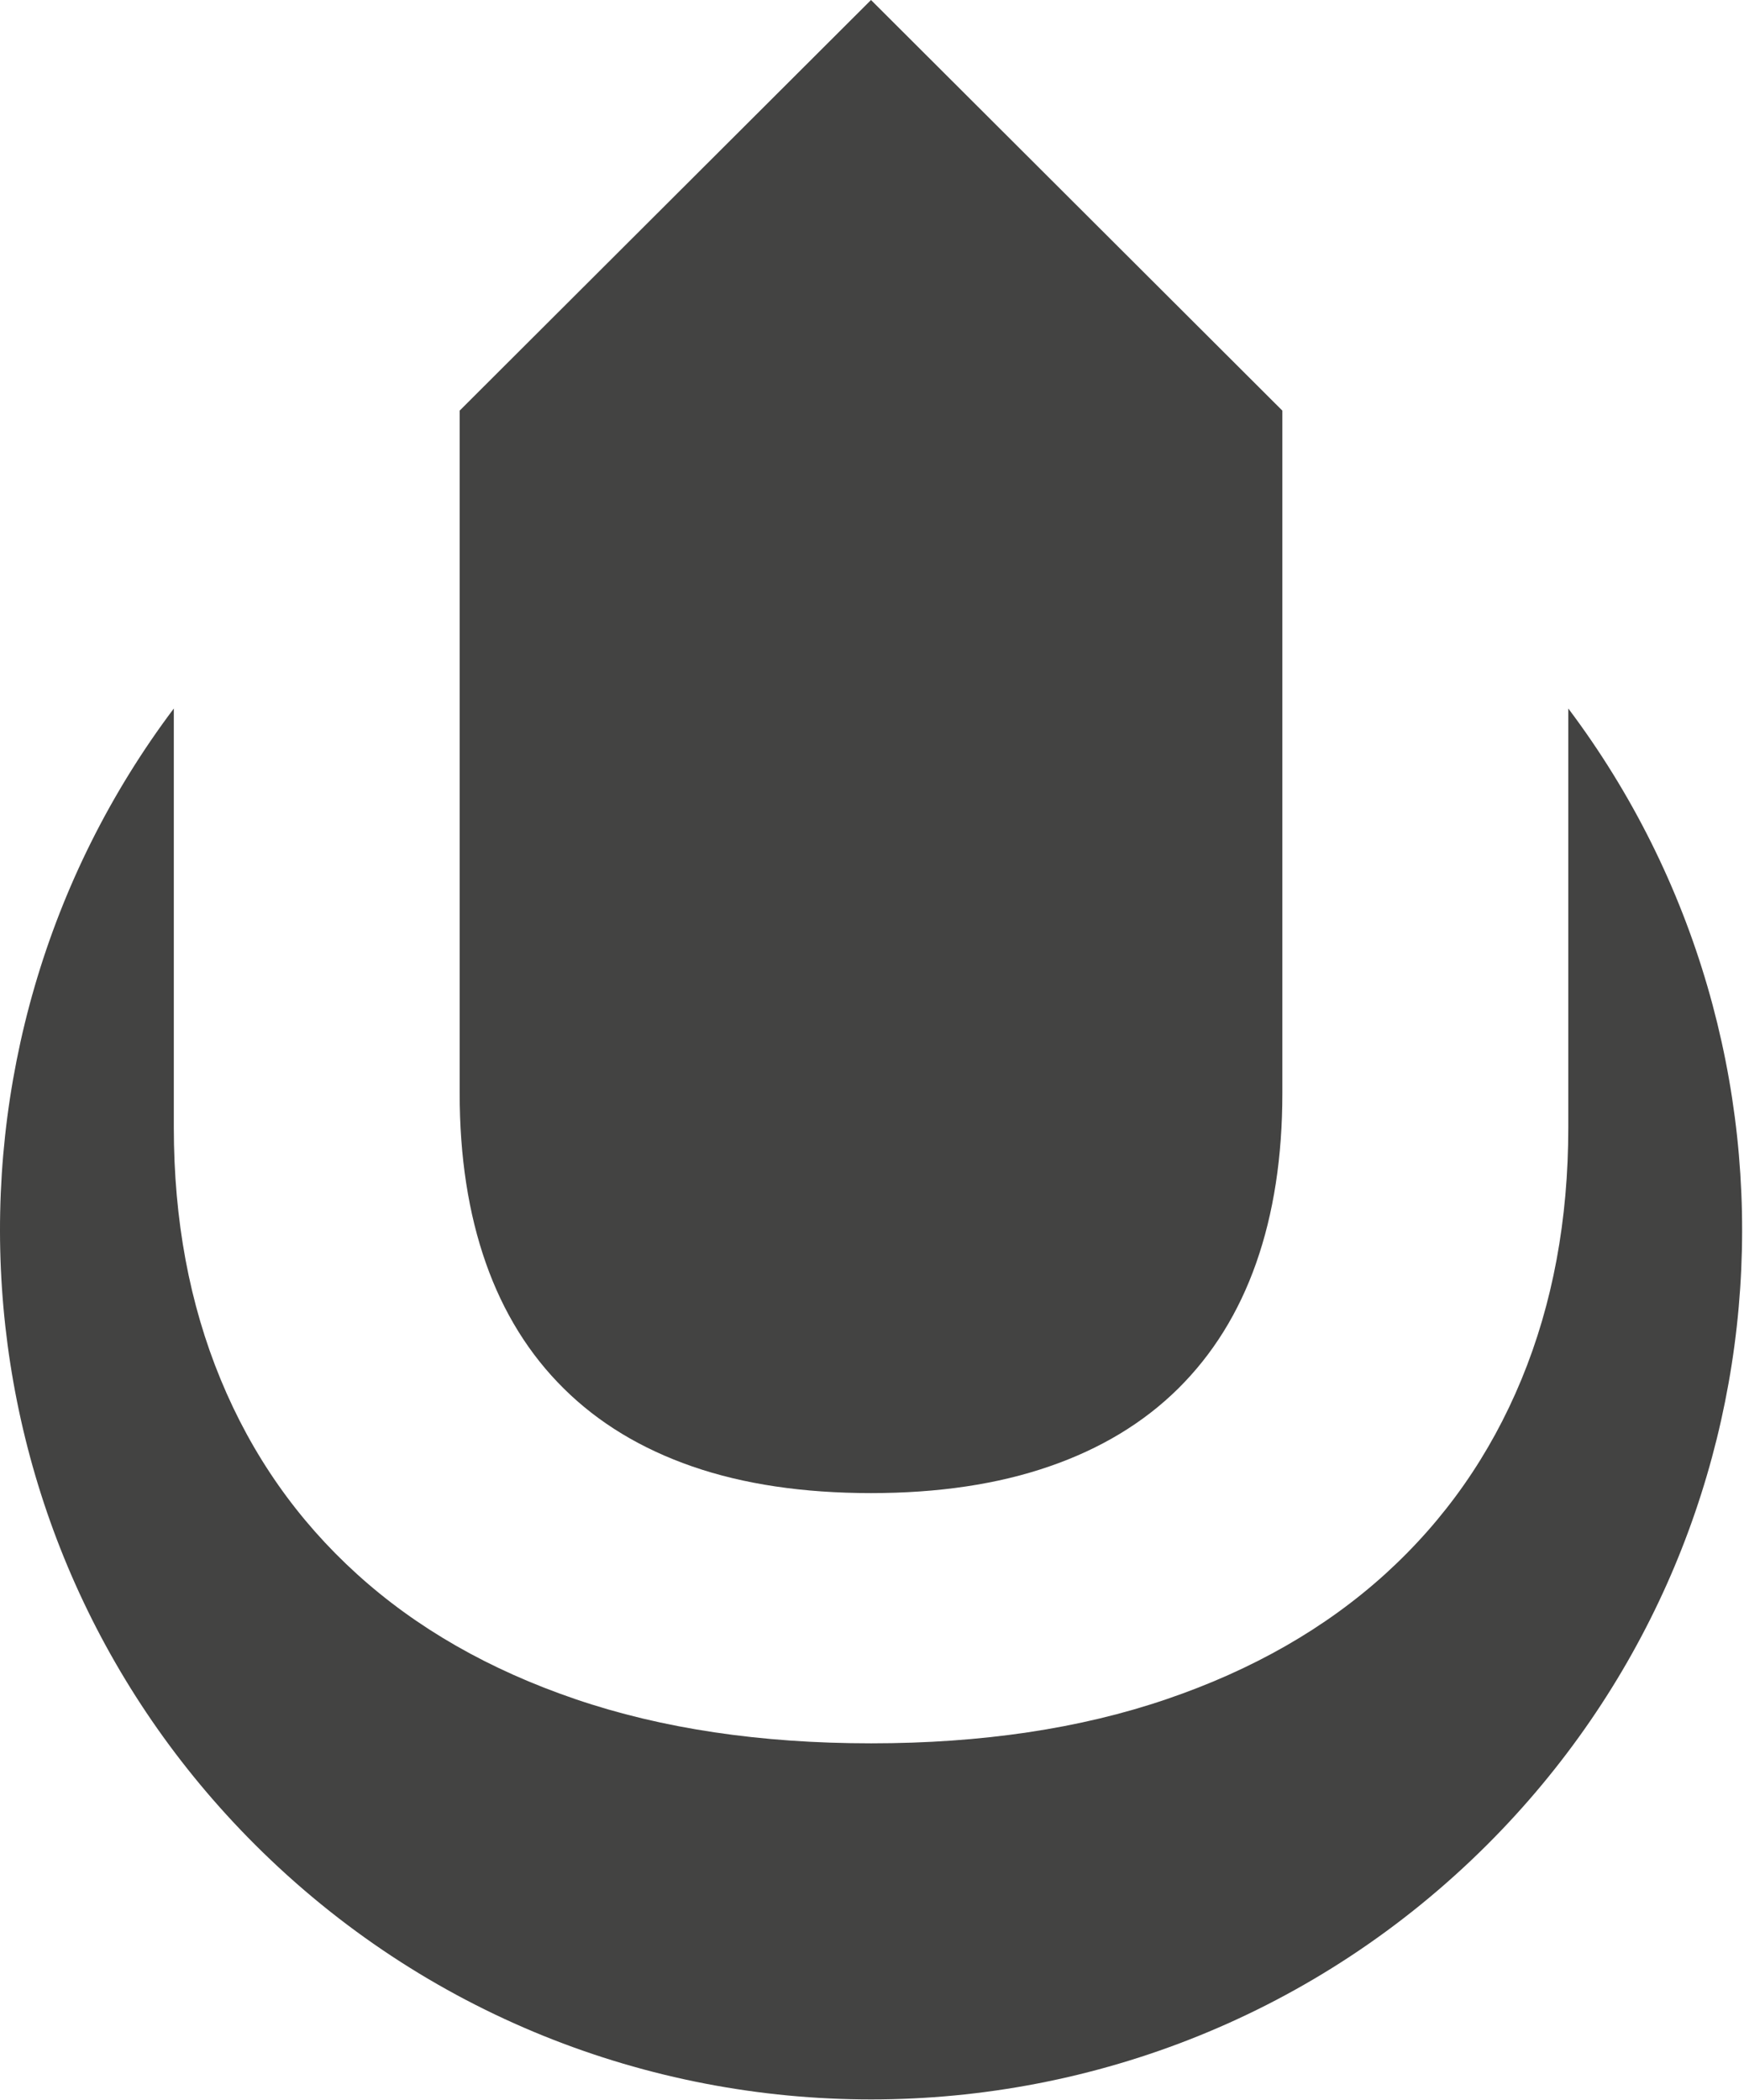
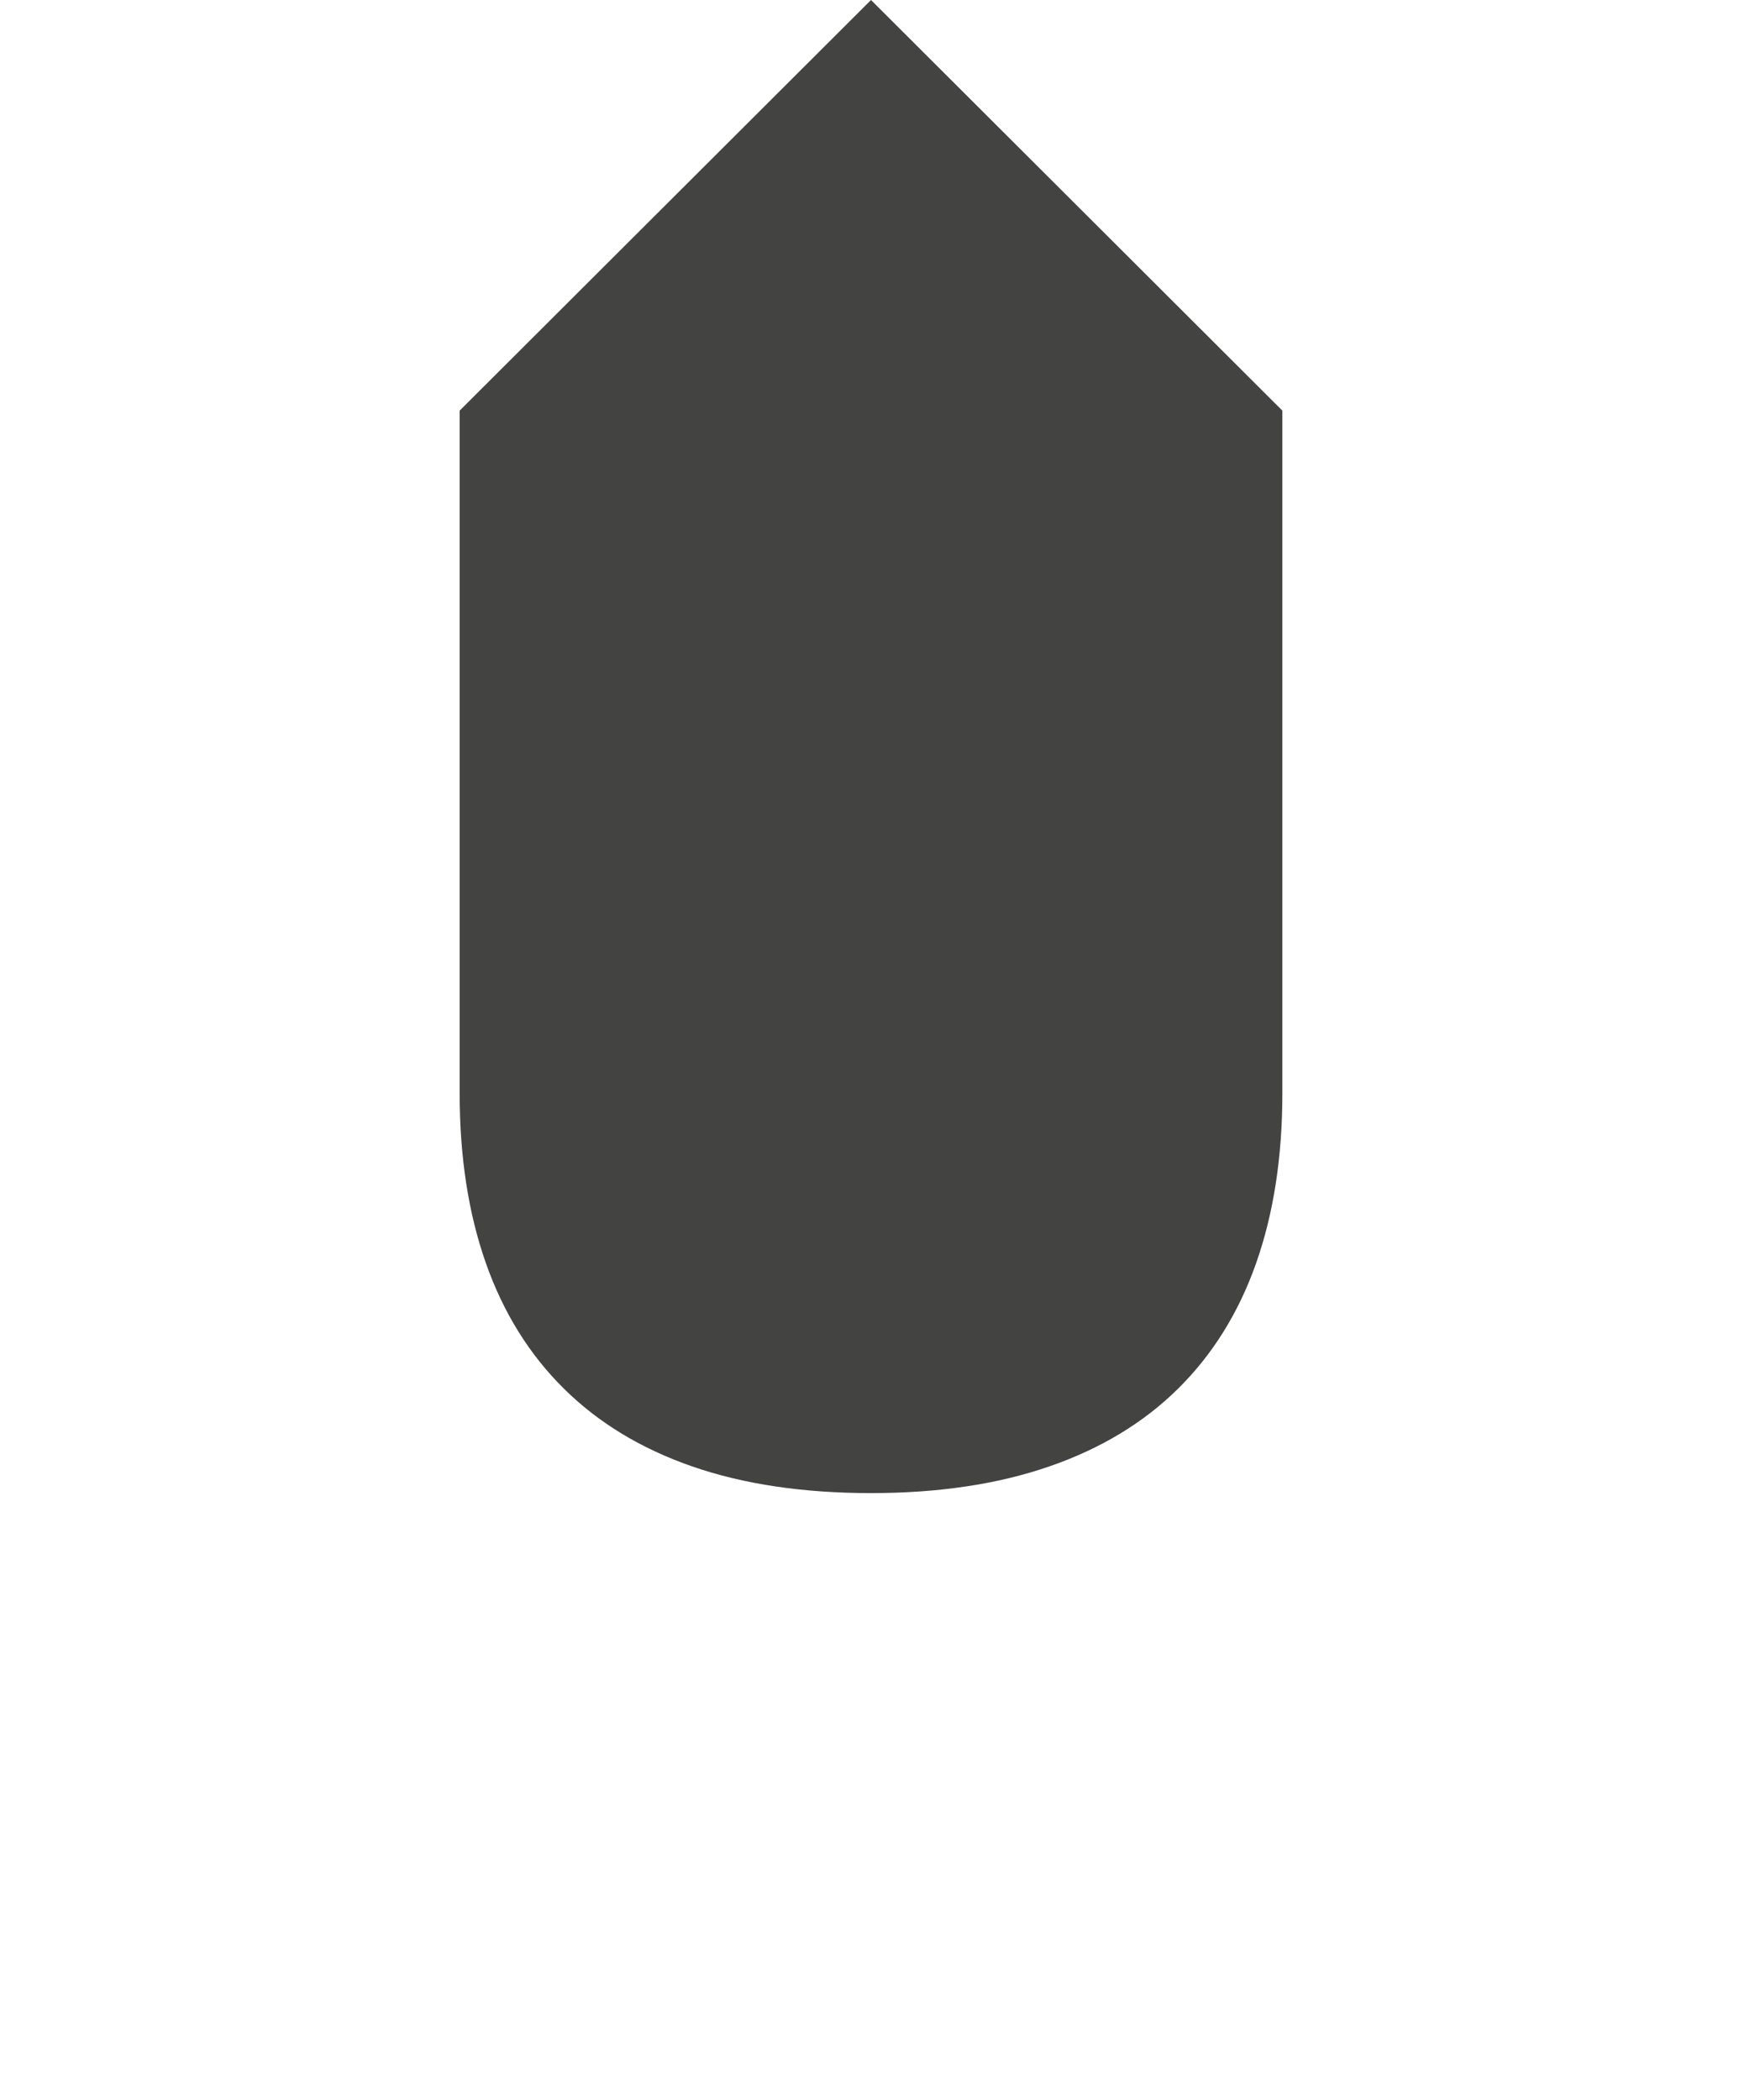
<svg xmlns="http://www.w3.org/2000/svg" width="731" height="880" viewBox="0 0 731 880" fill="none">
-   <path fill-rule="evenodd" clip-rule="evenodd" d="M657.354 296.938V472.485C657.354 511.236 650.806 546.46 637.709 578.159C624.612 609.858 605.578 637.023 580.608 659.69C555.638 682.322 525.091 699.844 488.931 712.149C452.77 724.491 411.501 730.643 365.123 730.643C318.744 730.643 277.475 724.491 241.279 712.149C205.118 699.844 174.535 682.322 149.601 659.69C124.631 637.059 105.597 609.894 92.5 578.159C79.404 546.46 72.855 511.236 72.855 472.485V296.938C-34.546 439.707 -23.212 643.211 106.928 773.136C249.518 915.474 480.727 915.474 623.353 773.136C753.421 643.211 764.755 439.707 657.354 296.938Z" fill="#434342" />
-   <path fill-rule="evenodd" clip-rule="evenodd" d="M192.667 458.208C192.667 484.87 196.337 508.581 203.641 529.341C210.945 550.102 221.847 567.66 236.347 581.98C250.847 596.336 268.801 607.202 290.209 614.614C311.617 622.026 336.588 625.768 365.084 625.768C393.292 625.768 418.191 622.062 439.743 614.614C461.295 607.202 479.321 596.3 493.821 581.98C508.321 567.624 519.223 550.102 526.527 529.341C533.831 508.581 537.501 484.87 537.501 458.208V172.093L365.084 0L192.667 172.093V458.208Z" fill="#434342" />
+   <path fill-rule="evenodd" clip-rule="evenodd" d="M192.667 458.208C192.667 484.87 196.337 508.581 203.641 529.341C210.945 550.102 221.847 567.66 236.347 581.98C250.847 596.336 268.801 607.202 290.209 614.614C311.617 622.026 336.588 625.768 365.084 625.768C393.292 625.768 418.191 622.062 439.743 614.614C461.295 607.202 479.321 596.3 493.821 581.98C508.321 567.624 519.223 550.102 526.527 529.341C533.831 508.581 537.501 484.87 537.501 458.208V172.093L365.084 0L192.667 172.093V458.208" fill="#434342" />
</svg>